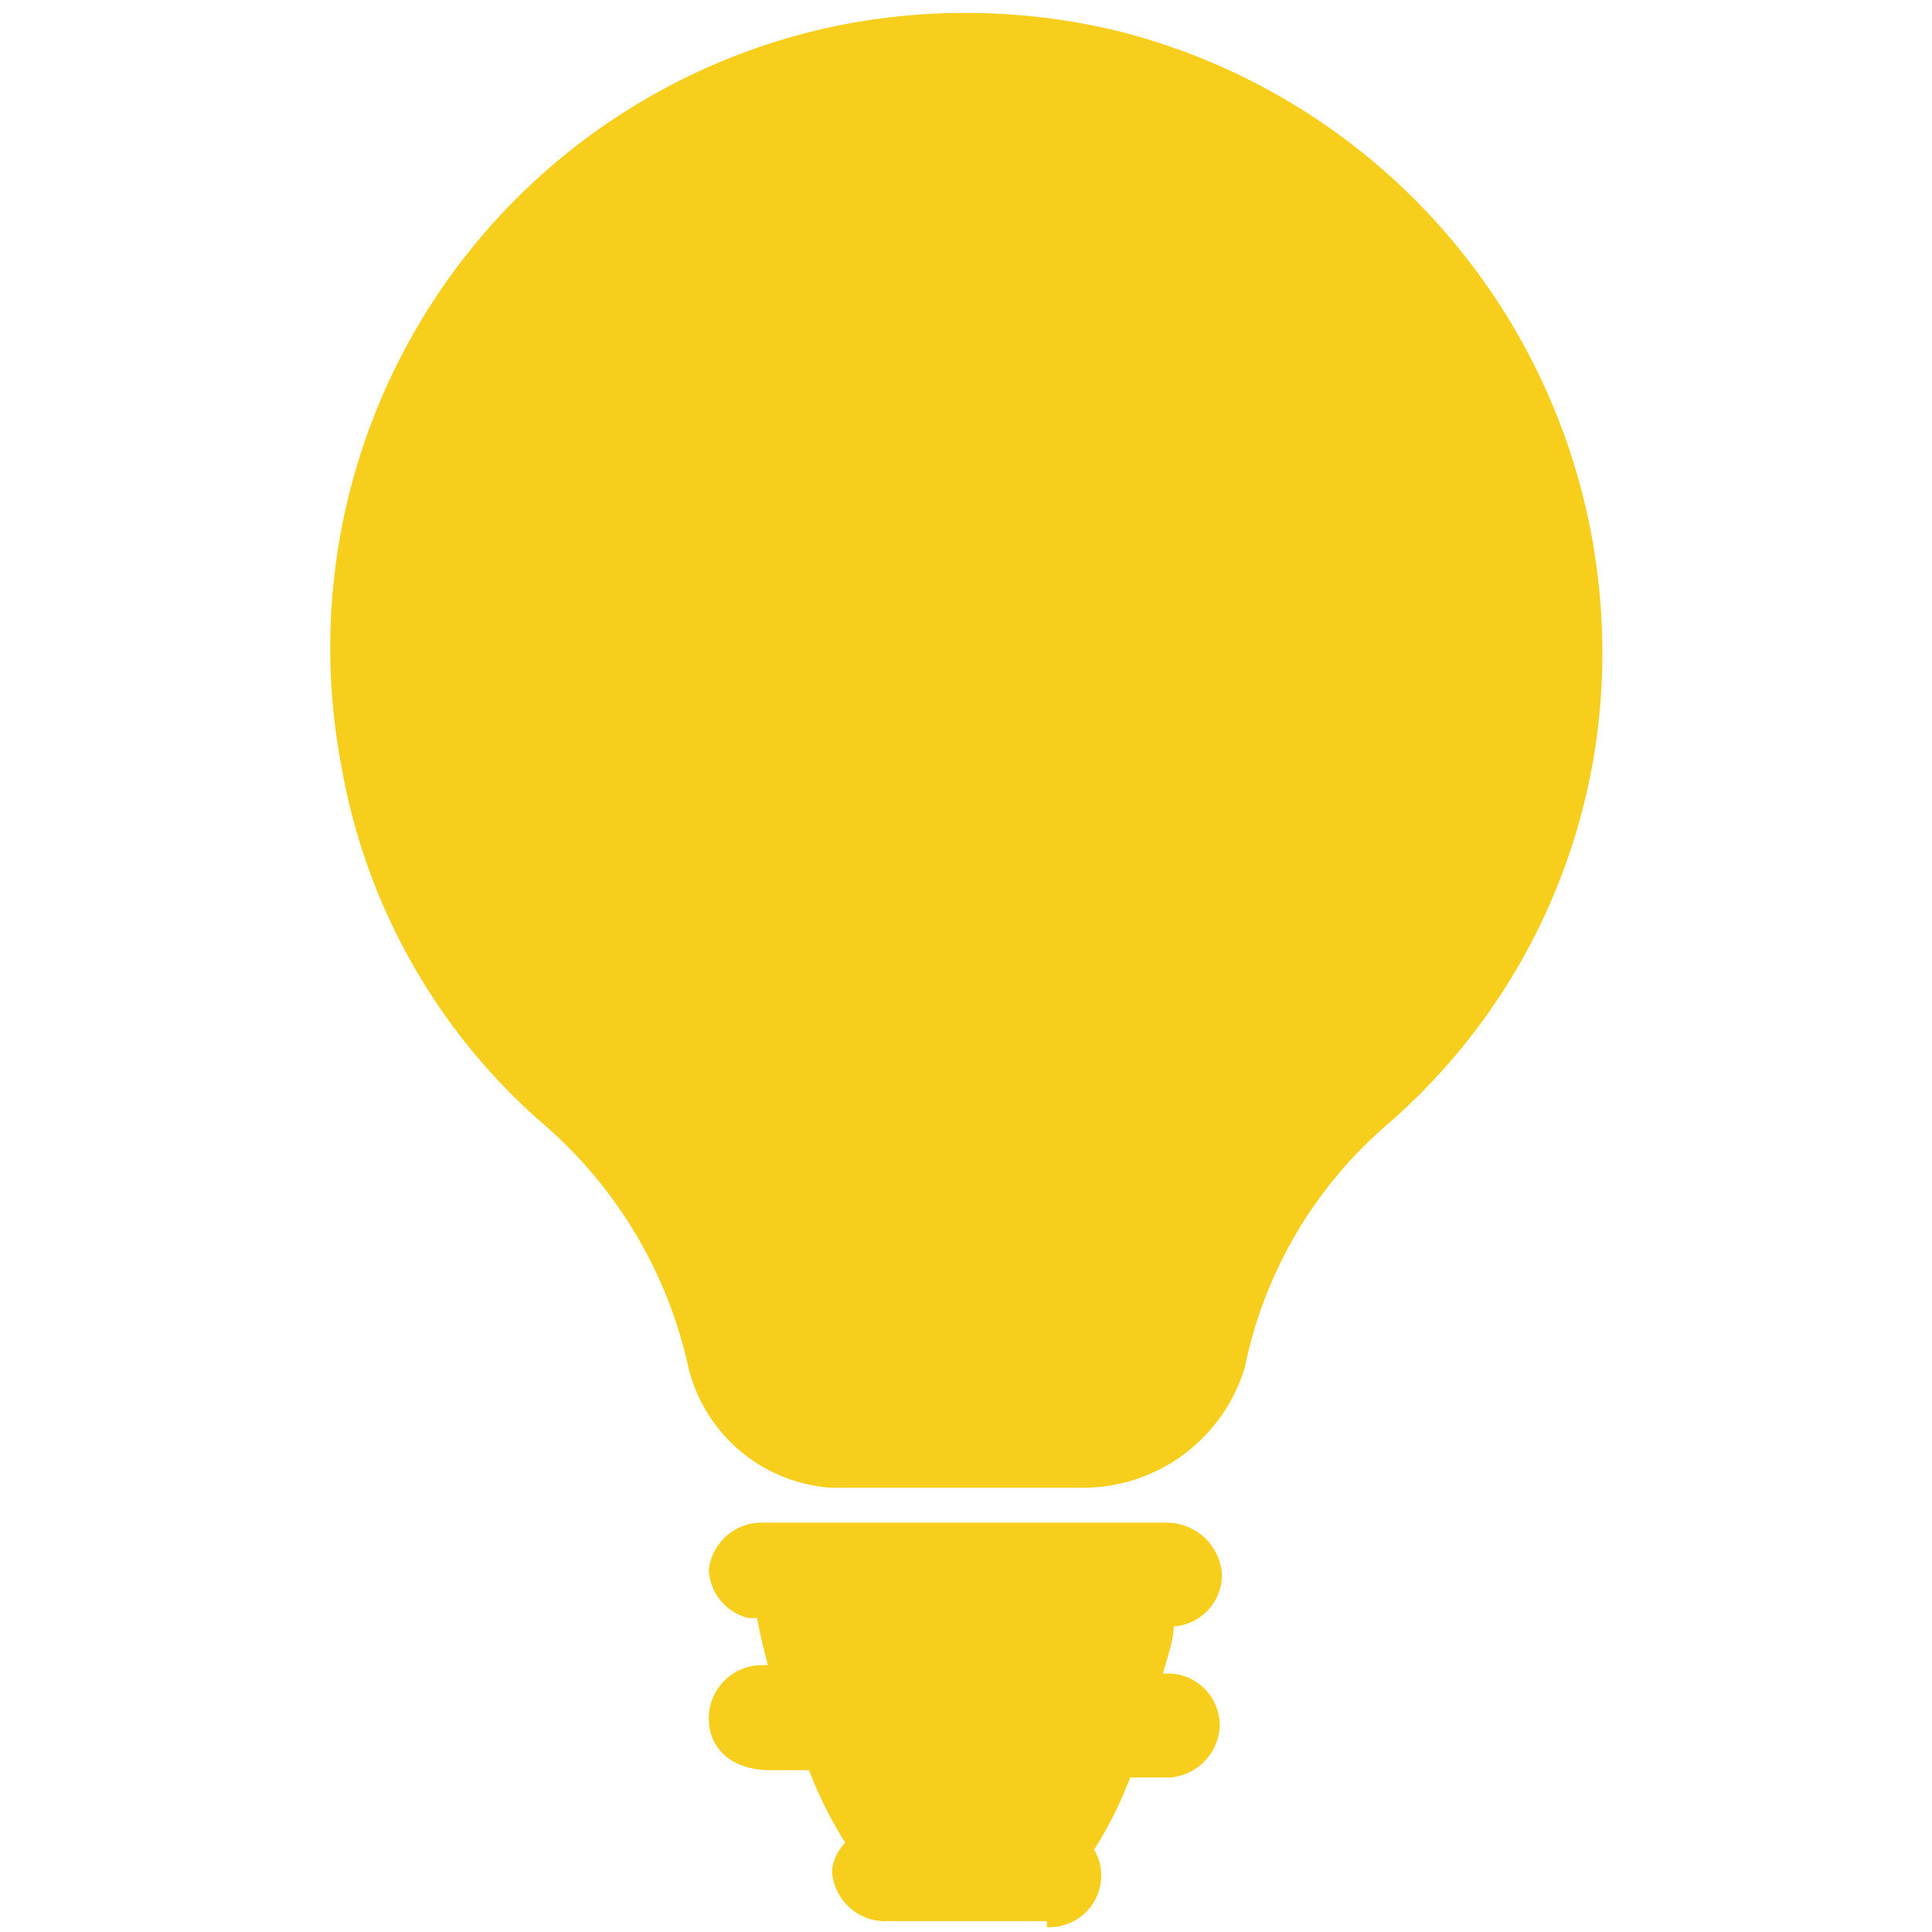
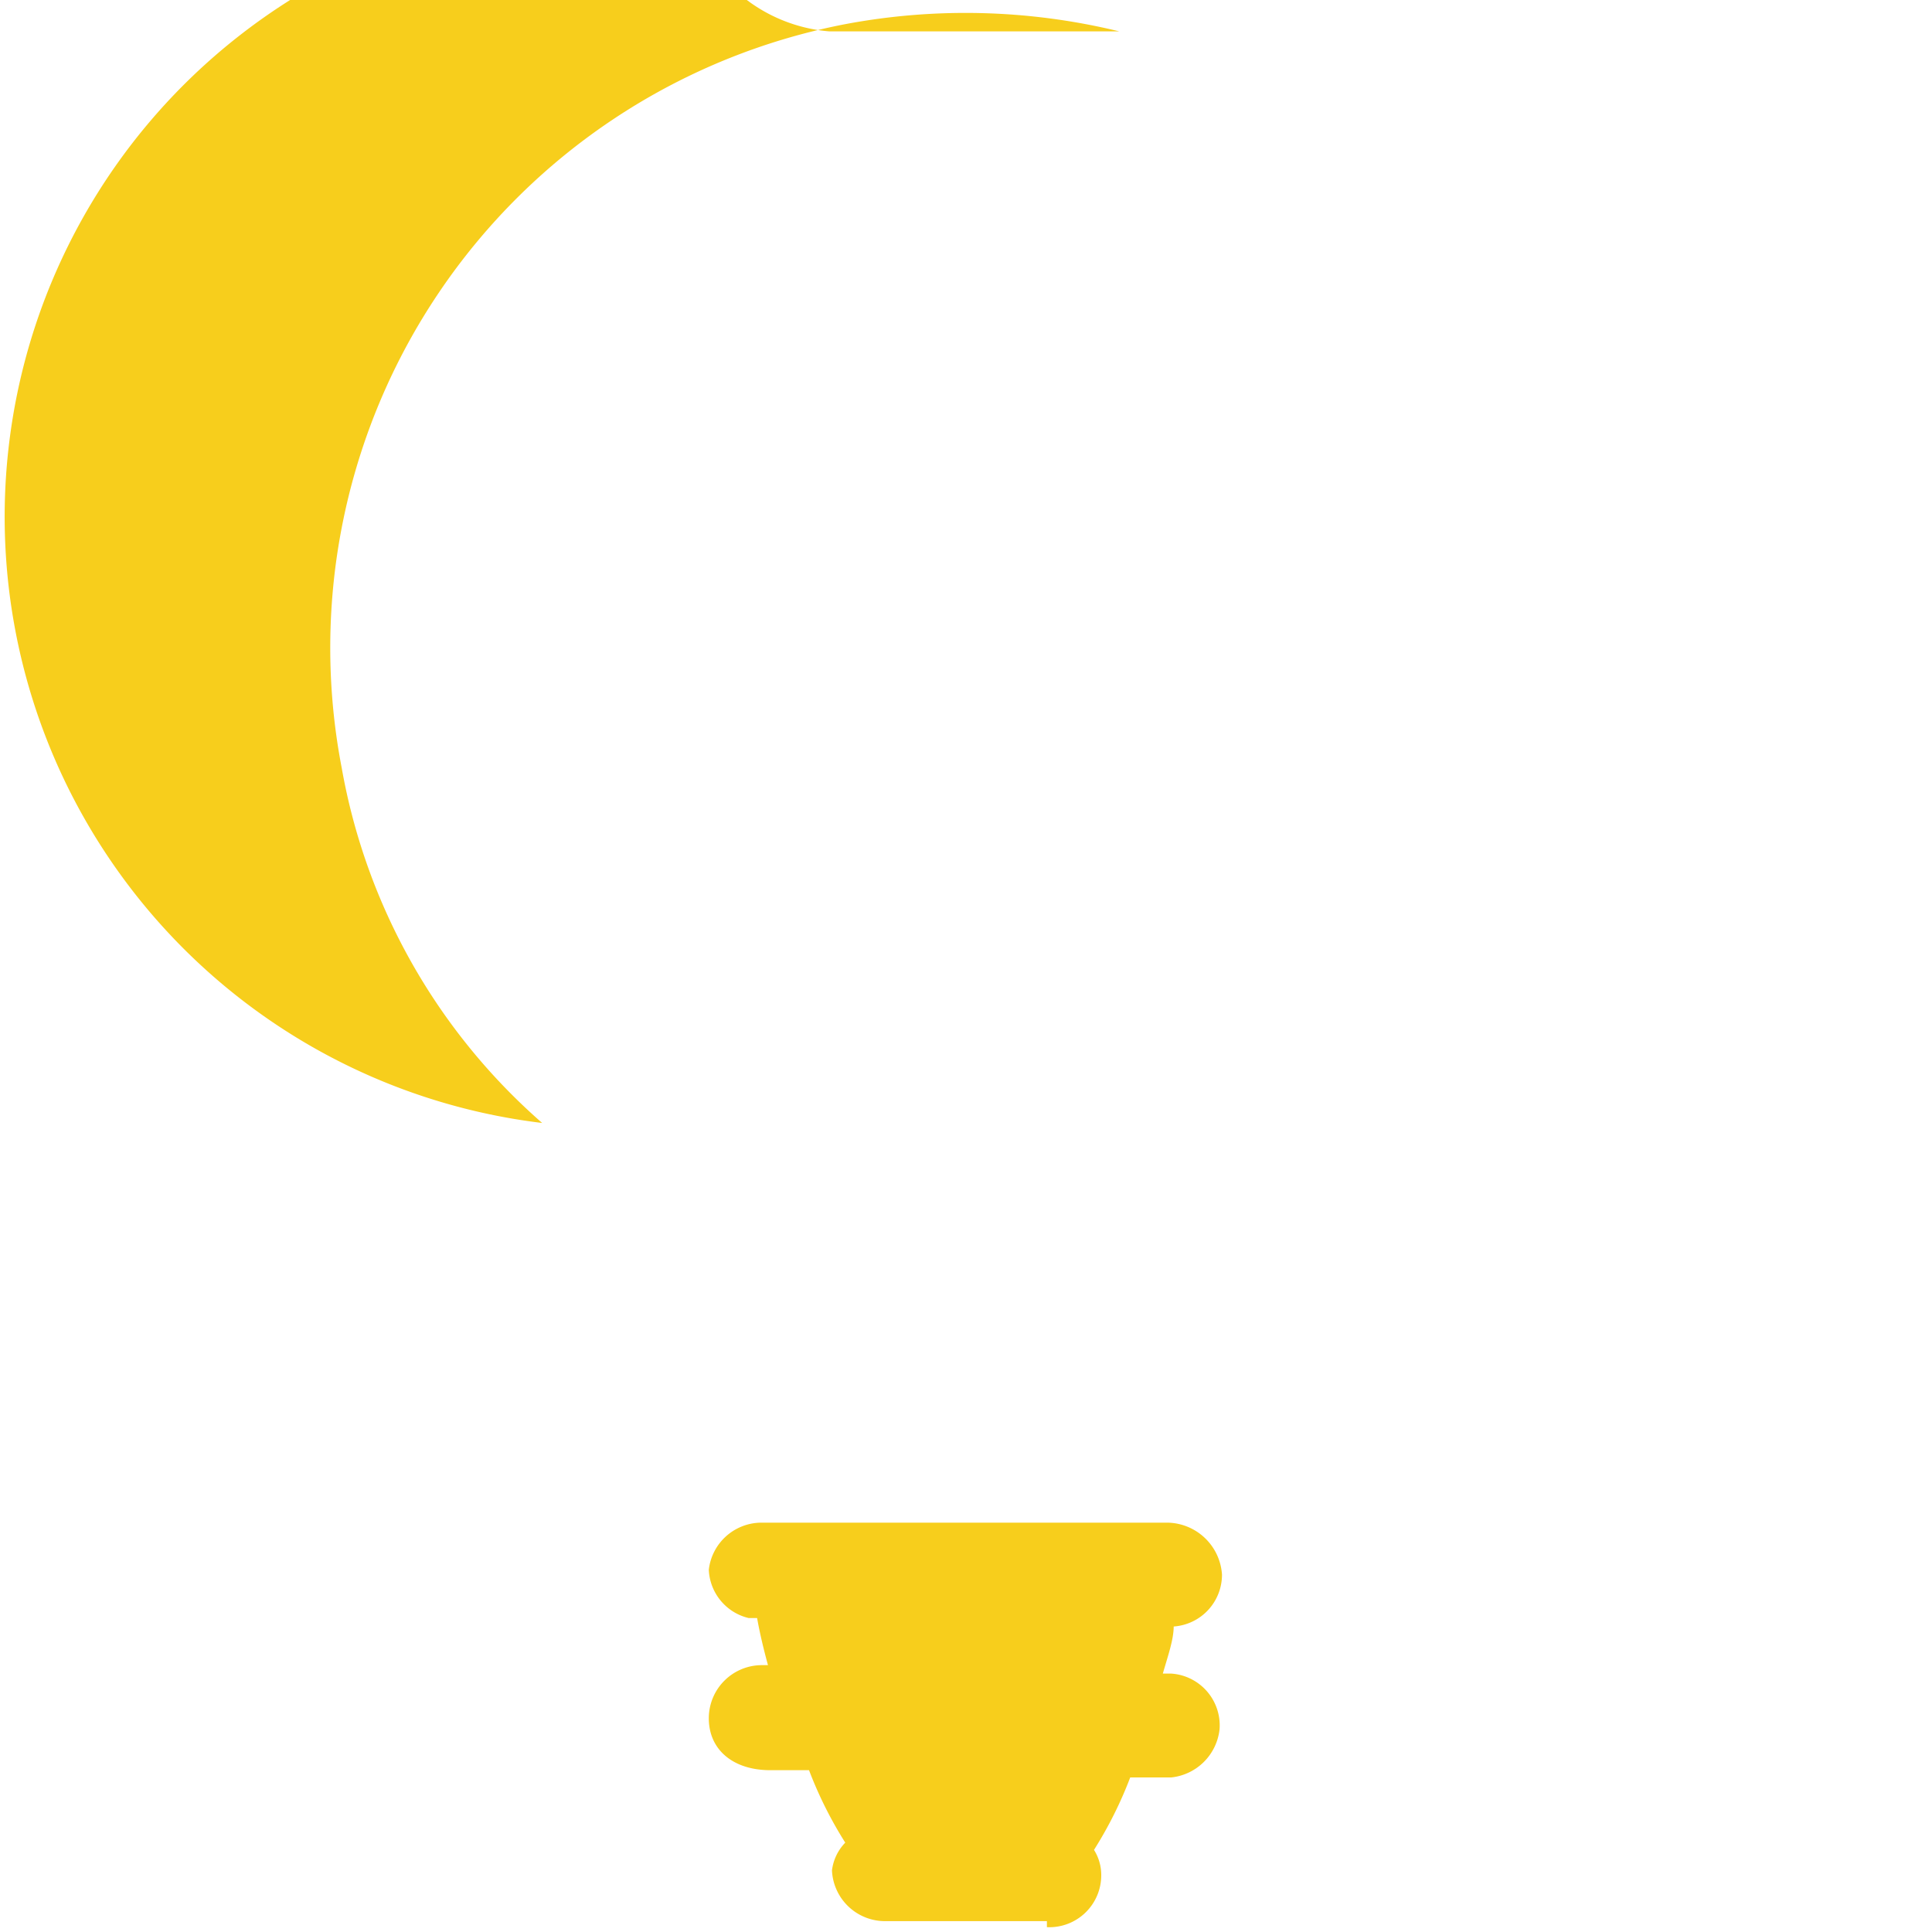
<svg xmlns="http://www.w3.org/2000/svg" id="Layer_1" data-name="Layer 1" viewBox="0 0 16 16">
  <defs>
    <style>.cls-1{fill:#f7ce1c;}</style>
  </defs>
  <g id="Layer_2" data-name="Layer 2">
    <g id="Layer_1-2" data-name="Layer 1-2">
-       <path class="cls-1" d="M4.49,9.3A5.08,5.08,0,0,1,2.83,6.36,5.26,5.26,0,0,1,7,.2,5.38,5.38,0,0,1,9.27.26a5.31,5.31,0,0,1,4,5.18,5.16,5.16,0,0,1-1.79,3.88,3.6,3.6,0,0,0-1.17,2,1.4,1.4,0,0,1-1.39,1c-.44,0-.89,0-1.32,0H6.87a1.31,1.31,0,0,1-1.17-1A3.71,3.71,0,0,0,4.49,9.3Zm4.18,6.61H7.34a.44.44,0,0,1-.45-.42h0A.4.4,0,0,1,7,15.26a3.36,3.36,0,0,1-.3-.6H6.38c-.31,0-.51-.17-.51-.43a.44.44,0,0,1,.44-.44h.05q-.06-.22-.09-.39H6.2A.43.43,0,0,1,5.87,13a.44.44,0,0,1,.43-.39H9.67a.46.46,0,0,1,.45.43.43.43,0,0,1-.4.43c0,.11-.05.25-.09.39H9.7a.43.43,0,0,1,.4.46.45.45,0,0,1-.4.4H9.36a3.36,3.36,0,0,1-.3.6.39.39,0,0,1,.06.21.43.43,0,0,1-.45.43Z" />
+       <path class="cls-1" d="M4.49,9.3A5.08,5.08,0,0,1,2.83,6.36,5.26,5.26,0,0,1,7,.2,5.38,5.38,0,0,1,9.27.26c-.44,0-.89,0-1.32,0H6.87a1.31,1.31,0,0,1-1.17-1A3.71,3.71,0,0,0,4.49,9.3Zm4.18,6.61H7.34a.44.44,0,0,1-.45-.42h0A.4.4,0,0,1,7,15.26a3.36,3.36,0,0,1-.3-.6H6.38c-.31,0-.51-.17-.51-.43a.44.44,0,0,1,.44-.44h.05q-.06-.22-.09-.39H6.2A.43.43,0,0,1,5.87,13a.44.44,0,0,1,.43-.39H9.67a.46.46,0,0,1,.45.43.43.43,0,0,1-.4.43c0,.11-.05.25-.09.39H9.7a.43.43,0,0,1,.4.46.45.45,0,0,1-.4.4H9.36a3.36,3.36,0,0,1-.3.6.39.39,0,0,1,.06.21.43.43,0,0,1-.45.43Z" />
    </g>
  </g>
</svg>